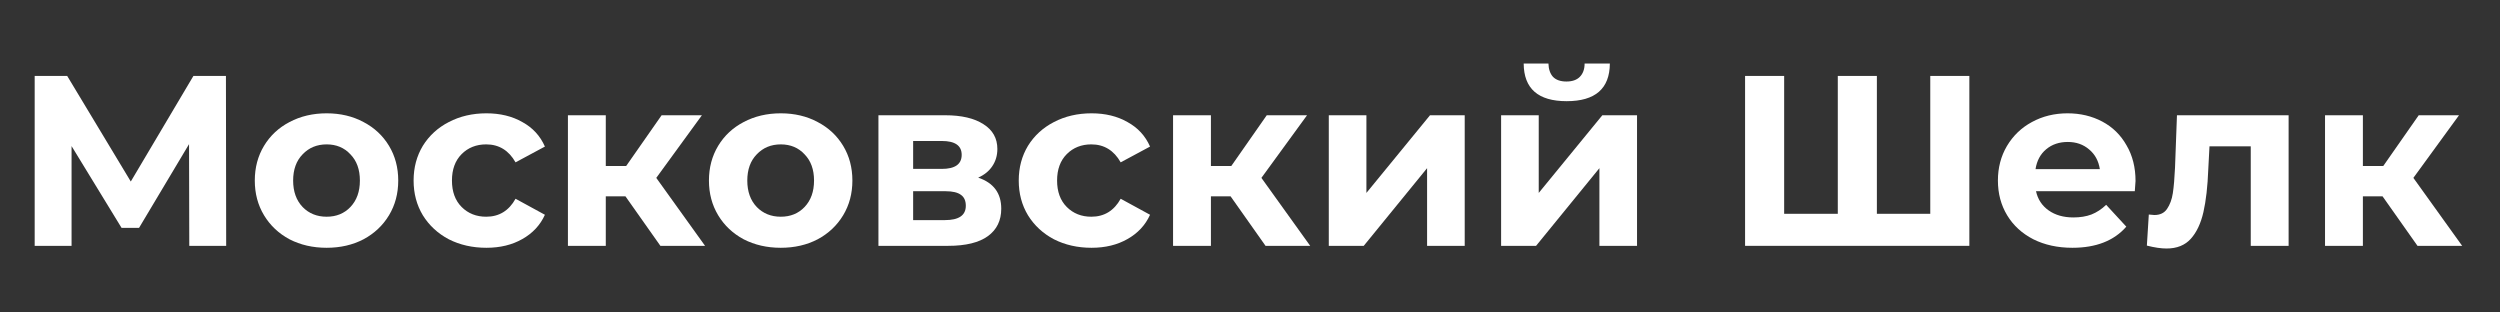
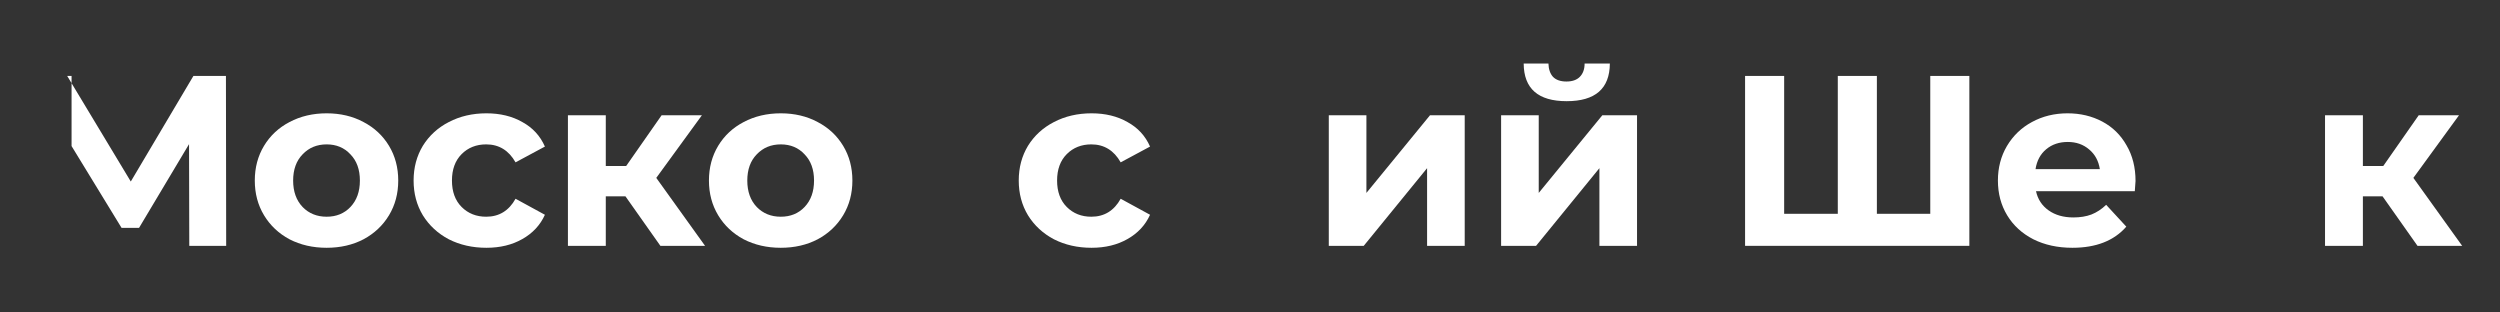
<svg xmlns="http://www.w3.org/2000/svg" width="721" height="90" viewBox="0 0 721 90" fill="none">
  <rect x="0" y="0" width="721" height="90" fill="#333333" stroke="none" />
-   <path d="M54.59 70.9L54.52 41.57L40.1 65.72H35.06L20.64 42.13V70.9H10V21.9H19.38L37.72 52.35L55.78 21.9H65.16L65.23 70.9H54.59Z" fill="white" />
+   <path d="M54.59 70.9L54.52 41.57L40.1 65.72H35.06L20.64 42.13V70.9V21.9H19.38L37.72 52.35L55.78 21.9H65.16L65.23 70.9H54.59Z" fill="white" />
  <path d="M94.202 71.46C90.236 71.46 86.666 70.643 83.492 69.01C80.366 67.33 77.916 65.02 76.142 62.08C74.369 59.14 73.482 55.803 73.482 52.07C73.482 48.337 74.369 45 76.142 42.06C77.916 39.12 80.366 36.833 83.492 35.2C86.666 33.52 90.236 32.68 94.202 32.68C98.169 32.68 101.716 33.52 104.842 35.2C107.969 36.833 110.419 39.12 112.192 42.06C113.966 45 114.852 48.337 114.852 52.07C114.852 55.803 113.966 59.14 112.192 62.08C110.419 65.02 107.969 67.33 104.842 69.01C101.716 70.643 98.169 71.46 94.202 71.46ZM94.202 62.5C97.002 62.5 99.289 61.567 101.062 59.7C102.882 57.787 103.792 55.243 103.792 52.07C103.792 48.897 102.882 46.377 101.062 44.51C99.289 42.597 97.002 41.64 94.202 41.64C91.402 41.64 89.092 42.597 87.272 44.51C85.452 46.377 84.542 48.897 84.542 52.07C84.542 55.243 85.452 57.787 87.272 59.7C89.092 61.567 91.402 62.5 94.202 62.5Z" fill="white" />
  <path d="M140.283 71.46C136.27 71.46 132.653 70.643 129.433 69.01C126.26 67.33 123.763 65.02 121.943 62.08C120.17 59.14 119.283 55.803 119.283 52.07C119.283 48.337 120.17 45 121.943 42.06C123.763 39.12 126.26 36.833 129.433 35.2C132.653 33.52 136.27 32.68 140.283 32.68C144.25 32.68 147.703 33.52 150.643 35.2C153.63 36.833 155.8 39.19 157.153 42.27L148.683 46.82C146.723 43.367 143.9 41.64 140.213 41.64C137.366 41.64 135.01 42.573 133.143 44.44C131.276 46.307 130.343 48.85 130.343 52.07C130.343 55.29 131.276 57.833 133.143 59.7C135.01 61.567 137.366 62.5 140.213 62.5C143.946 62.5 146.77 60.773 148.683 57.32L157.153 61.94C155.8 64.927 153.63 67.26 150.643 68.94C147.703 70.62 144.25 71.46 140.283 71.46Z" fill="white" />
  <path d="M180.379 56.62H174.709V70.9H163.789V33.24H174.709V47.87H180.589L190.809 33.24H202.429L189.269 51.3L203.339 70.9H190.459L180.379 56.62Z" fill="white" />
  <path d="M225.179 71.46C221.212 71.46 217.642 70.643 214.469 69.01C211.342 67.33 208.892 65.02 207.119 62.08C205.346 59.14 204.459 55.803 204.459 52.07C204.459 48.337 205.346 45 207.119 42.06C208.892 39.12 211.342 36.833 214.469 35.2C217.642 33.52 221.212 32.68 225.179 32.68C229.146 32.68 232.692 33.52 235.819 35.2C238.946 36.833 241.396 39.12 243.169 42.06C244.942 45 245.829 48.337 245.829 52.07C245.829 55.803 244.942 59.14 243.169 62.08C241.396 65.02 238.946 67.33 235.819 69.01C232.692 70.643 229.146 71.46 225.179 71.46ZM225.179 62.5C227.979 62.5 230.266 61.567 232.039 59.7C233.859 57.787 234.769 55.243 234.769 52.07C234.769 48.897 233.859 46.377 232.039 44.51C230.266 42.597 227.979 41.64 225.179 41.64C222.379 41.64 220.069 42.597 218.249 44.51C216.429 46.377 215.519 48.897 215.519 52.07C215.519 55.243 216.429 57.787 218.249 59.7C220.069 61.567 222.379 62.5 225.179 62.5Z" fill="white" />
-   <path d="M282.11 51.23C286.543 52.723 288.76 55.71 288.76 60.19C288.76 63.597 287.476 66.233 284.91 68.1C282.343 69.967 278.516 70.9 273.43 70.9H253.34V33.24H272.59C277.303 33.24 280.99 34.103 283.65 35.83C286.31 37.51 287.64 39.89 287.64 42.97C287.64 44.837 287.15 46.493 286.17 47.94C285.236 49.34 283.883 50.437 282.11 51.23ZM263.35 48.71H271.61C275.436 48.71 277.35 47.357 277.35 44.65C277.35 41.99 275.436 40.66 271.61 40.66H263.35V48.71ZM272.52 63.48C276.533 63.48 278.54 62.103 278.54 59.35C278.54 57.903 278.073 56.853 277.14 56.2C276.206 55.5 274.736 55.15 272.73 55.15H263.35V63.48H272.52Z" fill="white" />
  <path d="M314.805 71.46C310.791 71.46 307.175 70.643 303.955 69.01C300.781 67.33 298.285 65.02 296.465 62.08C294.691 59.14 293.805 55.803 293.805 52.07C293.805 48.337 294.691 45 296.465 42.06C298.285 39.12 300.781 36.833 303.955 35.2C307.175 33.52 310.791 32.68 314.805 32.68C318.771 32.68 322.225 33.52 325.165 35.2C328.151 36.833 330.321 39.19 331.675 42.27L323.205 46.82C321.245 43.367 318.421 41.64 314.735 41.64C311.888 41.64 309.531 42.573 307.665 44.44C305.798 46.307 304.865 48.85 304.865 52.07C304.865 55.29 305.798 57.833 307.665 59.7C309.531 61.567 311.888 62.5 314.735 62.5C318.468 62.5 321.291 60.773 323.205 57.32L331.675 61.94C330.321 64.927 328.151 67.26 325.165 68.94C322.225 70.62 318.771 71.46 314.805 71.46Z" fill="white" />
-   <path d="M354.9 56.62H349.23V70.9H338.31V33.24H349.23V47.87H355.11L365.33 33.24H376.95L363.79 51.3L377.86 70.9H364.98L354.9 56.62Z" fill="white" />
  <path d="M383.223 33.24H394.073V55.64L412.413 33.24H422.423V70.9H411.573V48.5L393.302 70.9H383.223V33.24Z" fill="white" />
  <path d="M432.92 33.24H443.77V55.64L462.11 33.24H472.12V70.9H461.27V48.5L443 70.9H432.92V33.24ZM451.82 29.18C443.606 29.18 439.476 25.563 439.43 18.33H446.57C446.616 19.963 447.06 21.247 447.9 22.18C448.786 23.067 450.07 23.51 451.75 23.51C453.43 23.51 454.713 23.067 455.6 22.18C456.533 21.247 457 19.963 457 18.33H464.28C464.233 25.563 460.08 29.18 451.82 29.18Z" fill="white" />
  <path d="M567.961 21.9V70.9H503.281V21.9H514.551V61.66H530.021V21.9H541.291V61.66H556.691V21.9H567.961Z" fill="white" />
  <path d="M615.887 52.21C615.887 52.35 615.817 53.33 615.677 55.15H587.187C587.7 57.483 588.914 59.327 590.827 60.68C592.74 62.033 595.12 62.71 597.967 62.71C599.927 62.71 601.654 62.43 603.147 61.87C604.687 61.263 606.111 60.33 607.417 59.07L613.227 65.37C609.681 69.43 604.5 71.46 597.687 71.46C593.44 71.46 589.684 70.643 586.417 69.01C583.151 67.33 580.631 65.02 578.857 62.08C577.084 59.14 576.197 55.803 576.197 52.07C576.197 48.383 577.061 45.07 578.787 42.13C580.561 39.143 582.964 36.833 585.997 35.2C589.077 33.52 592.507 32.68 596.287 32.68C599.974 32.68 603.311 33.473 606.297 35.06C609.284 36.647 611.617 38.933 613.297 41.92C615.024 44.86 615.887 48.29 615.887 52.21ZM596.357 40.94C593.884 40.94 591.807 41.64 590.127 43.04C588.447 44.44 587.421 46.353 587.047 48.78H605.597C605.224 46.4 604.197 44.51 602.517 43.11C600.837 41.663 598.784 40.94 596.357 40.94Z" fill="white" />
-   <path d="M660.036 33.24V70.9H649.116V42.2H637.216L636.866 48.85C636.679 53.797 636.212 57.903 635.466 61.17C634.719 64.437 633.506 67.003 631.826 68.87C630.146 70.737 627.812 71.67 624.826 71.67C623.239 71.67 621.349 71.39 619.156 70.83L619.716 61.87C620.462 61.963 620.999 62.01 621.326 62.01C622.959 62.01 624.172 61.427 624.966 60.26C625.806 59.047 626.366 57.53 626.646 55.71C626.926 53.843 627.136 51.393 627.276 48.36L627.836 33.24H660.036Z" fill="white" />
  <path d="M687.127 56.62H681.457V70.9H670.537V33.24H681.457V47.87H687.337L697.557 33.24H709.177L696.017 51.3L710.087 70.9H697.207L687.127 56.62Z" fill="white" />
</svg>